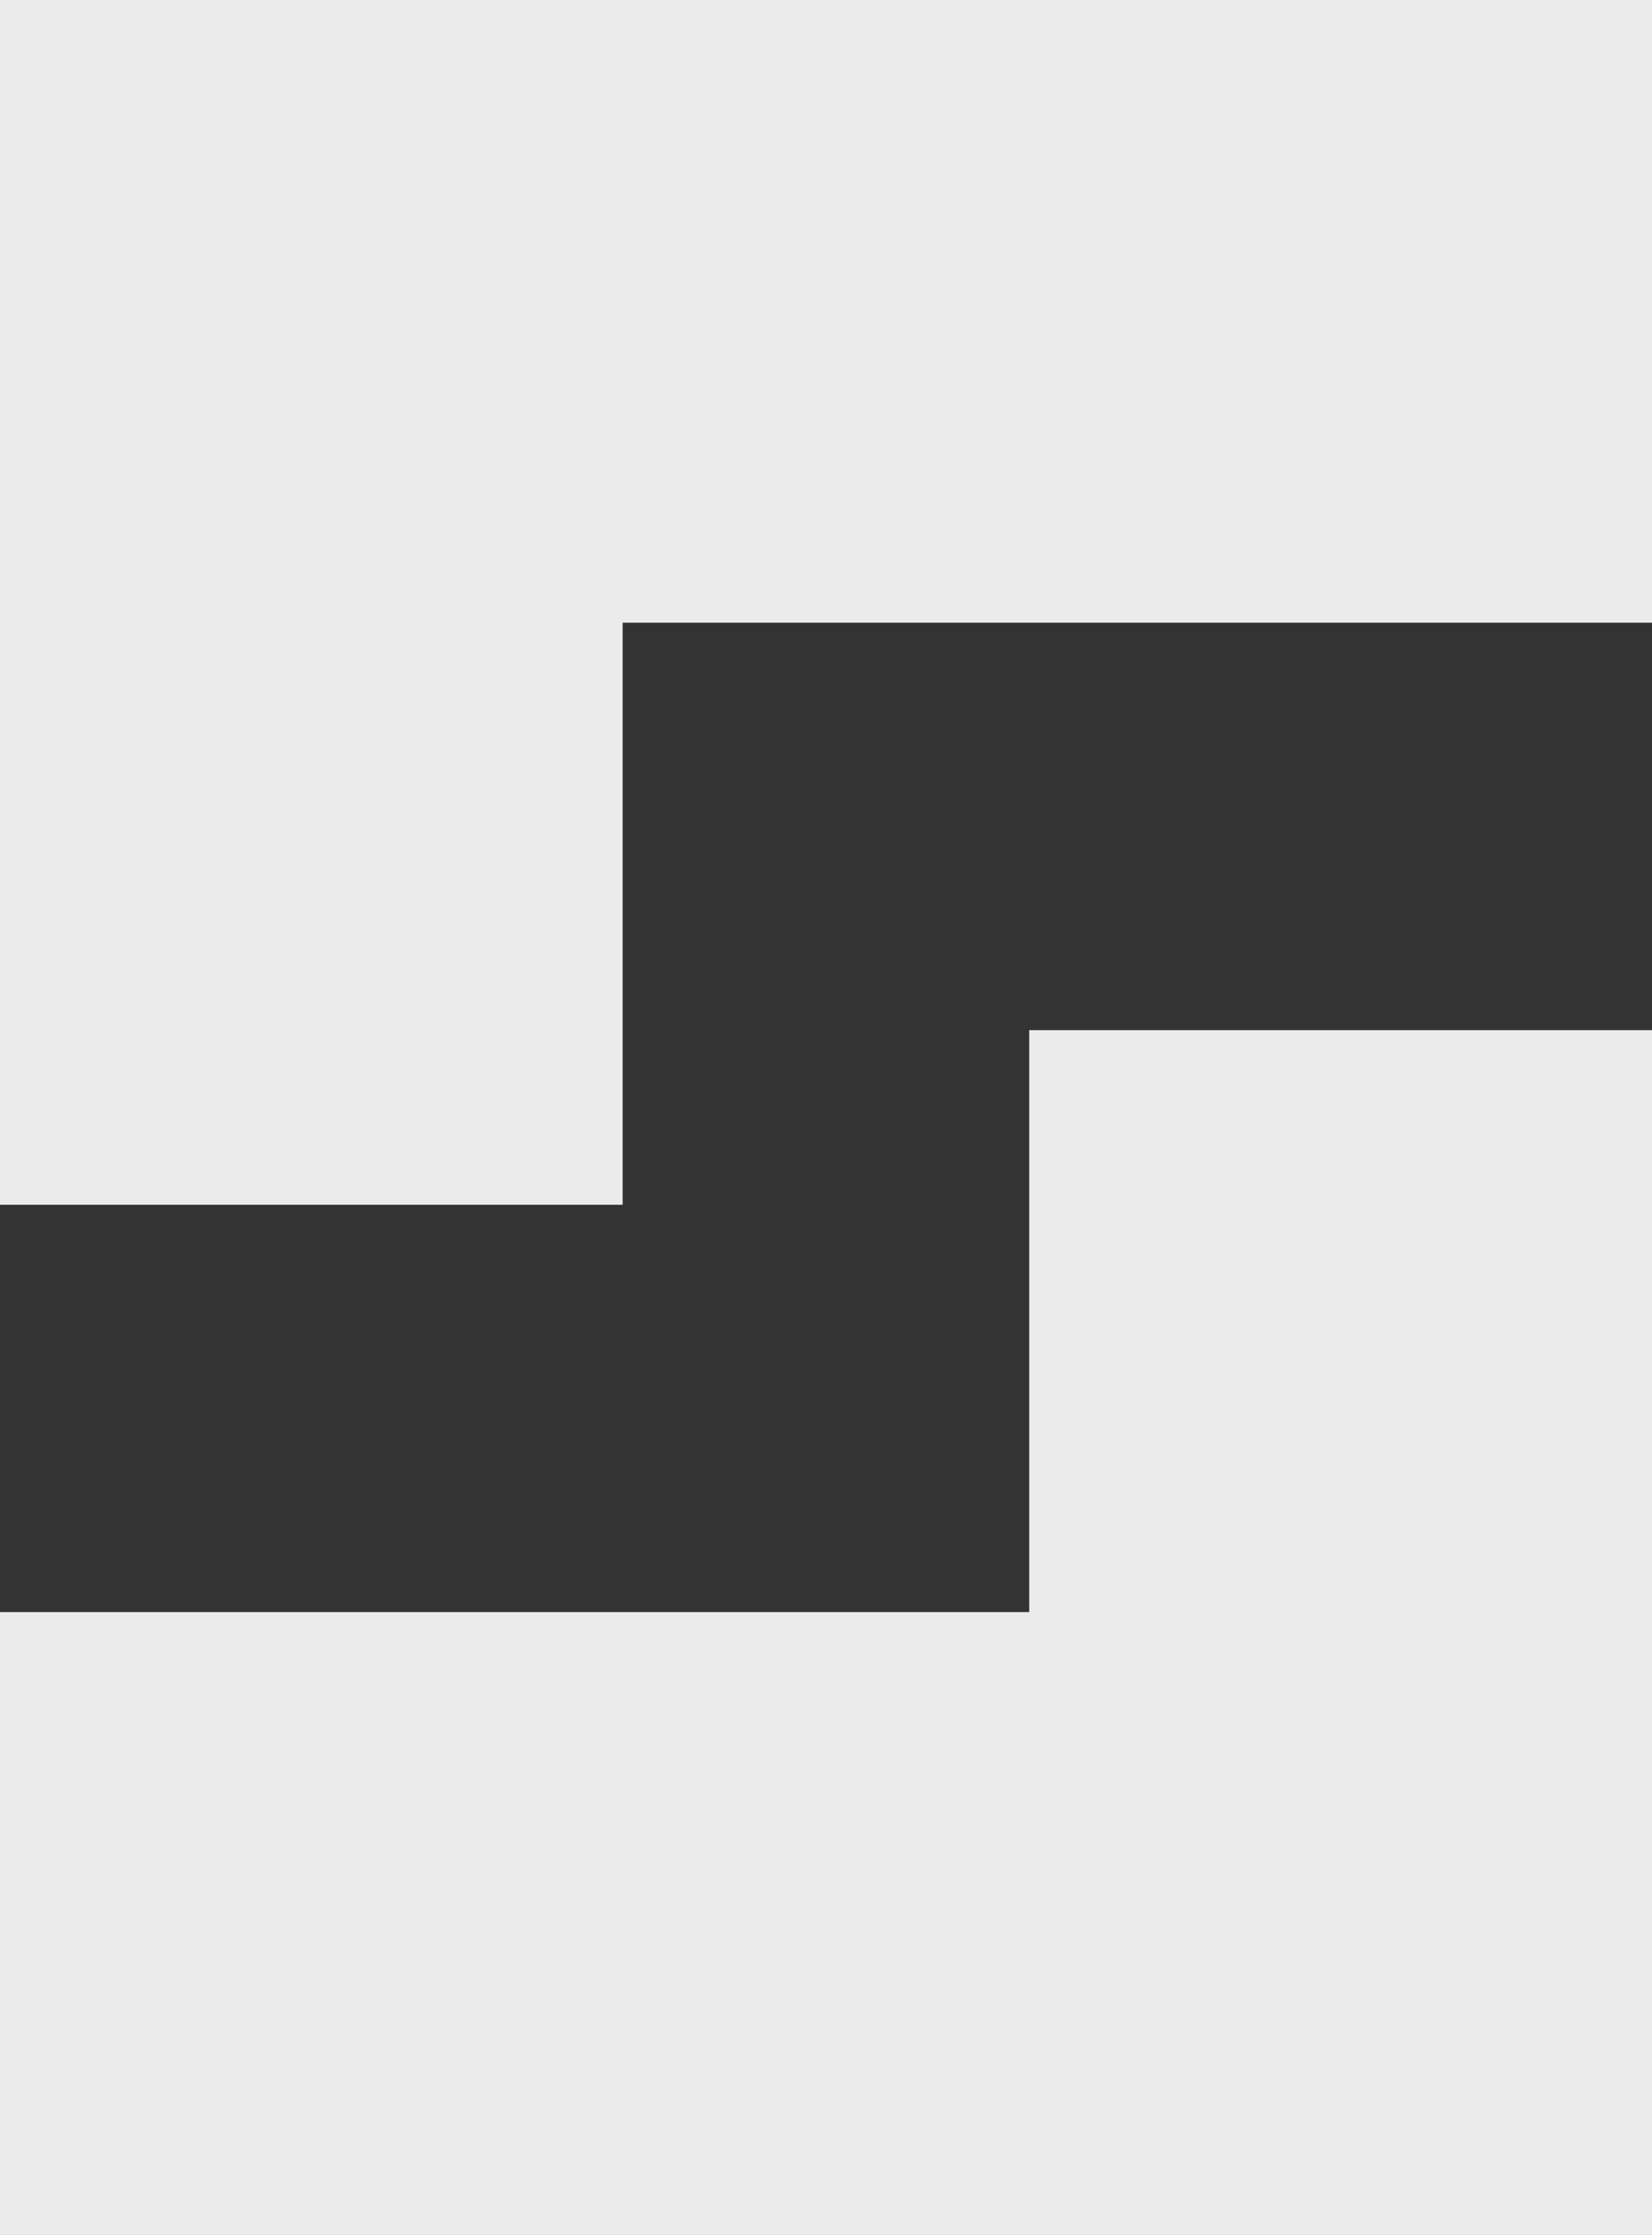
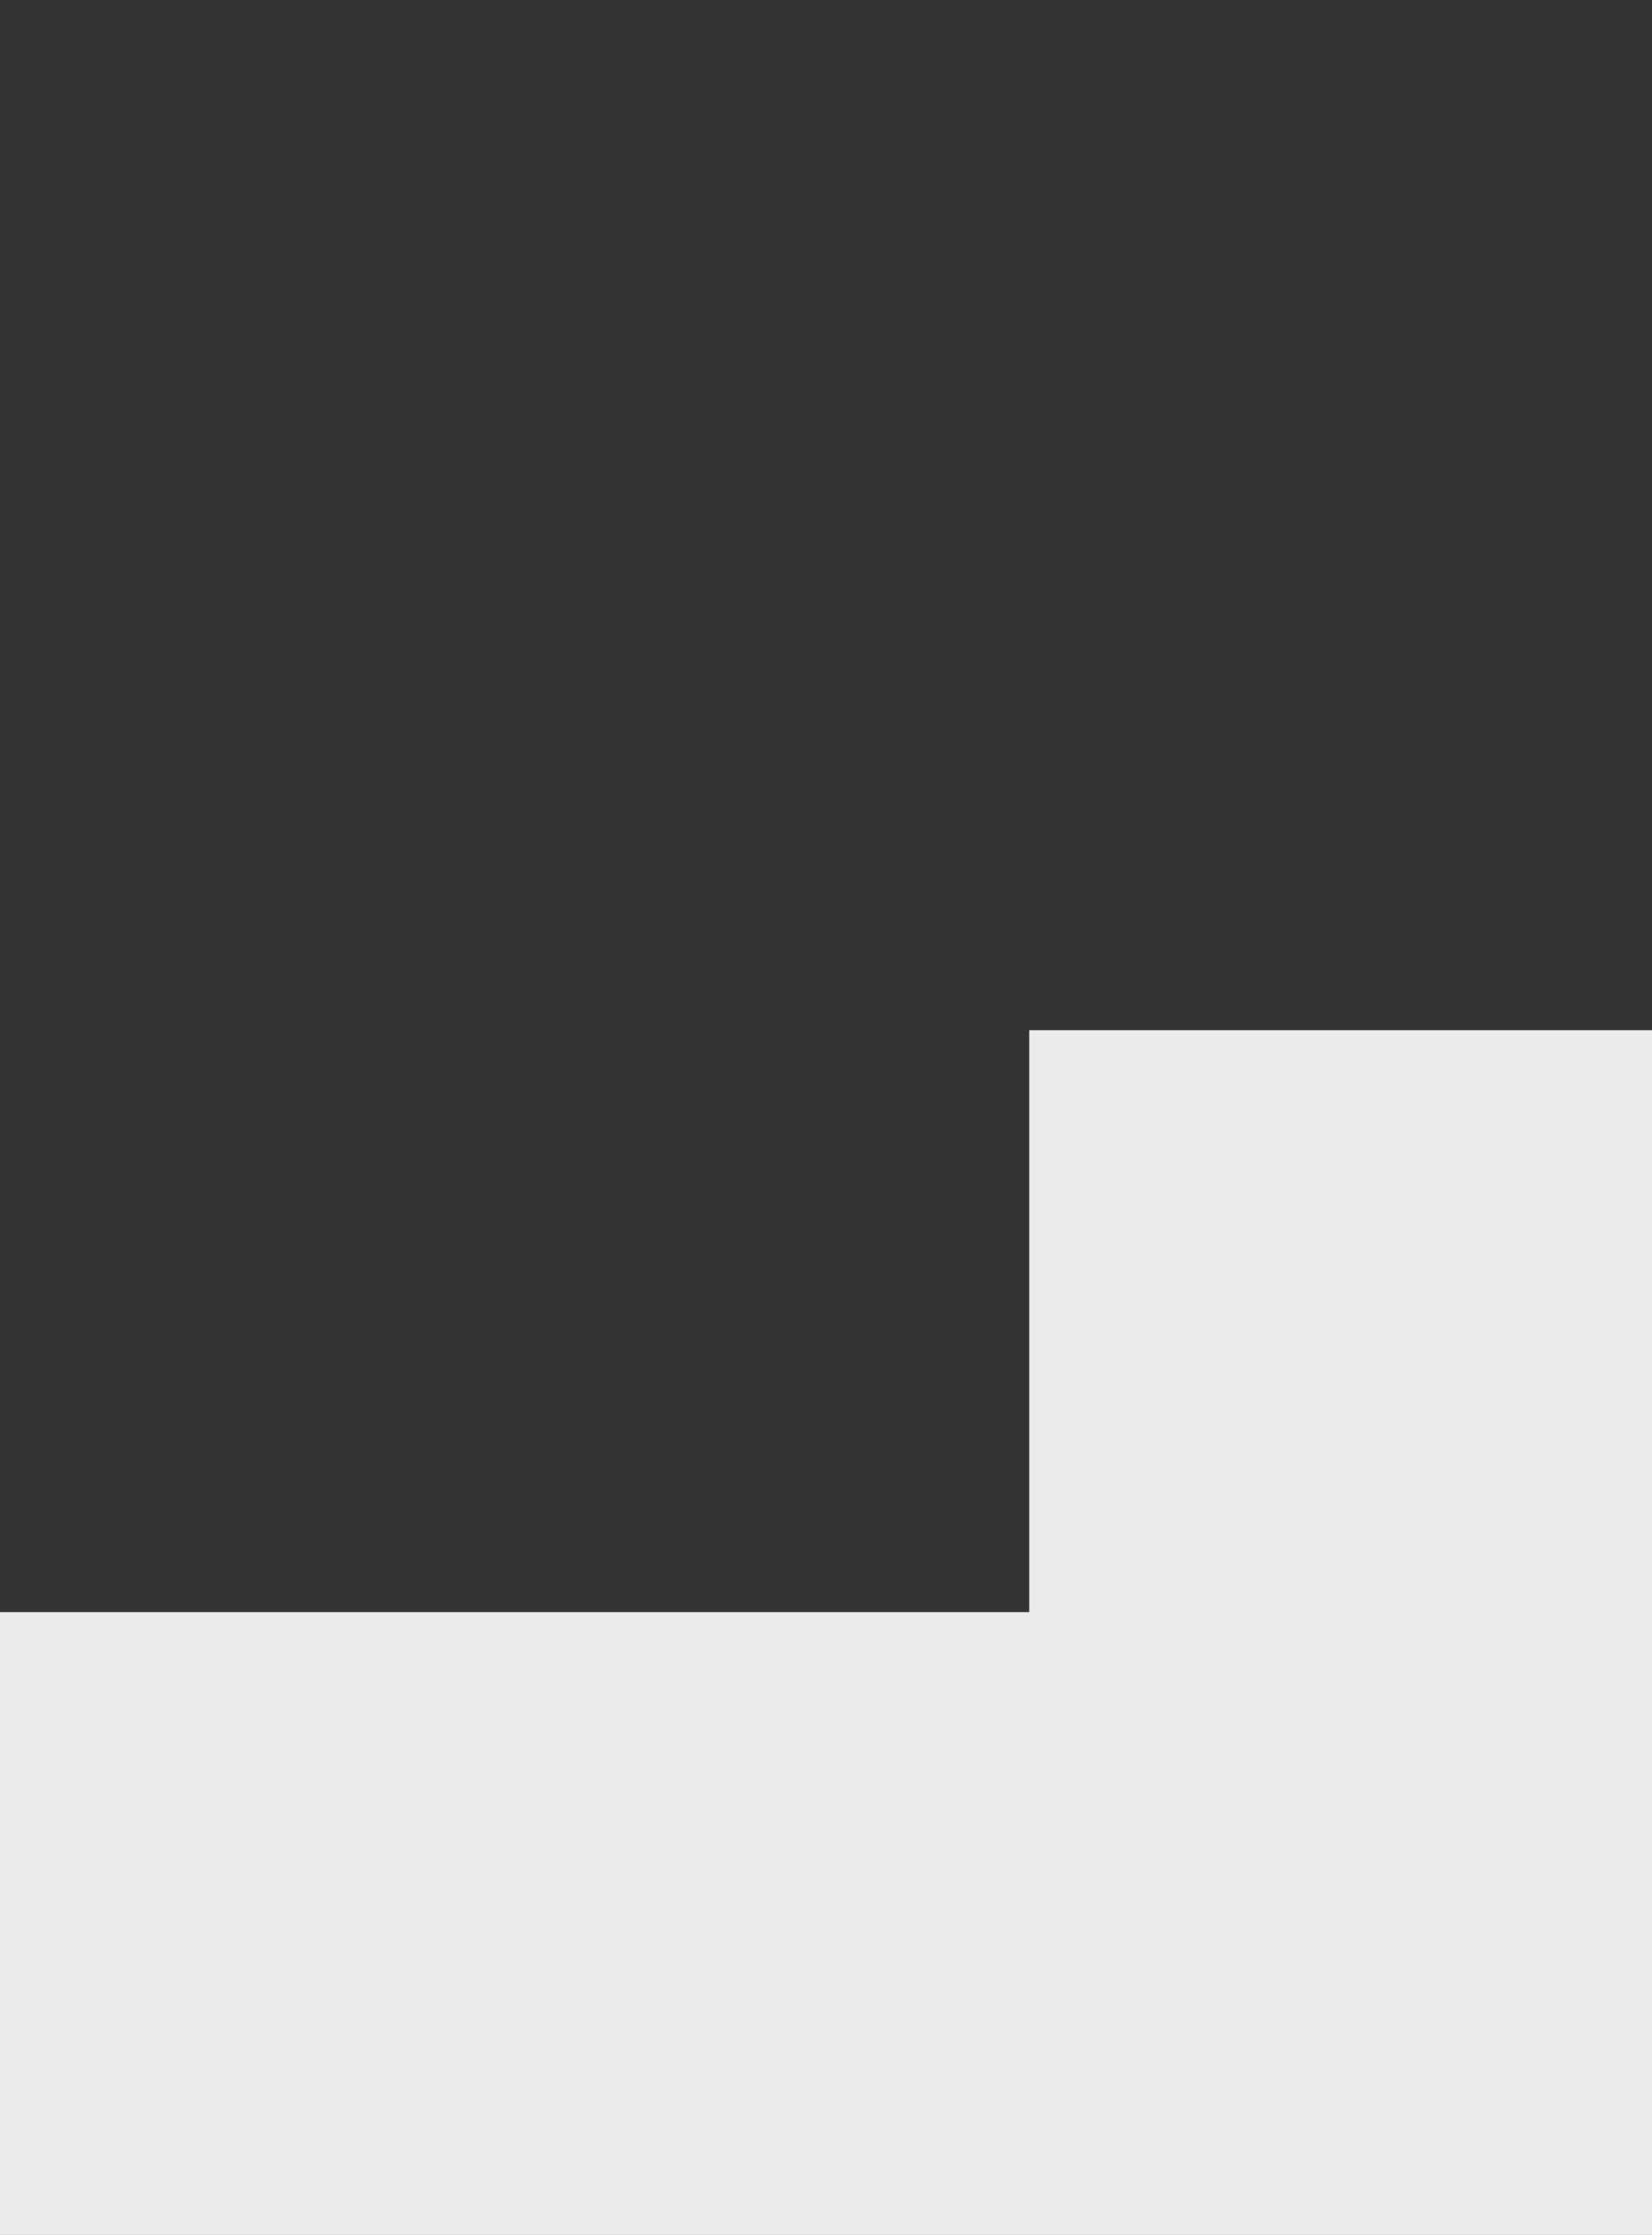
<svg xmlns="http://www.w3.org/2000/svg" id="Logo_Large" data-name="Logo Large" width="321.322" height="434.673" viewBox="0 0 321.322 434.673">
  <rect x="0" y="0" width="321.322" height="434.673" fill="#333333" stroke="none" />
-   <path id="Path_41" data-name="Path 41" d="M0,121.418V234.629H121.108V121.418H321.322V.31H0Z" transform="translate(0 -0.31)" fill="#ebebeb" />
  <path id="Path_42" data-name="Path 42" d="M321.322,185.043V71.86H200.185V185.043H0V306.179H321.322Z" transform="translate(0 128.493)" fill="#ebebeb" />
</svg>